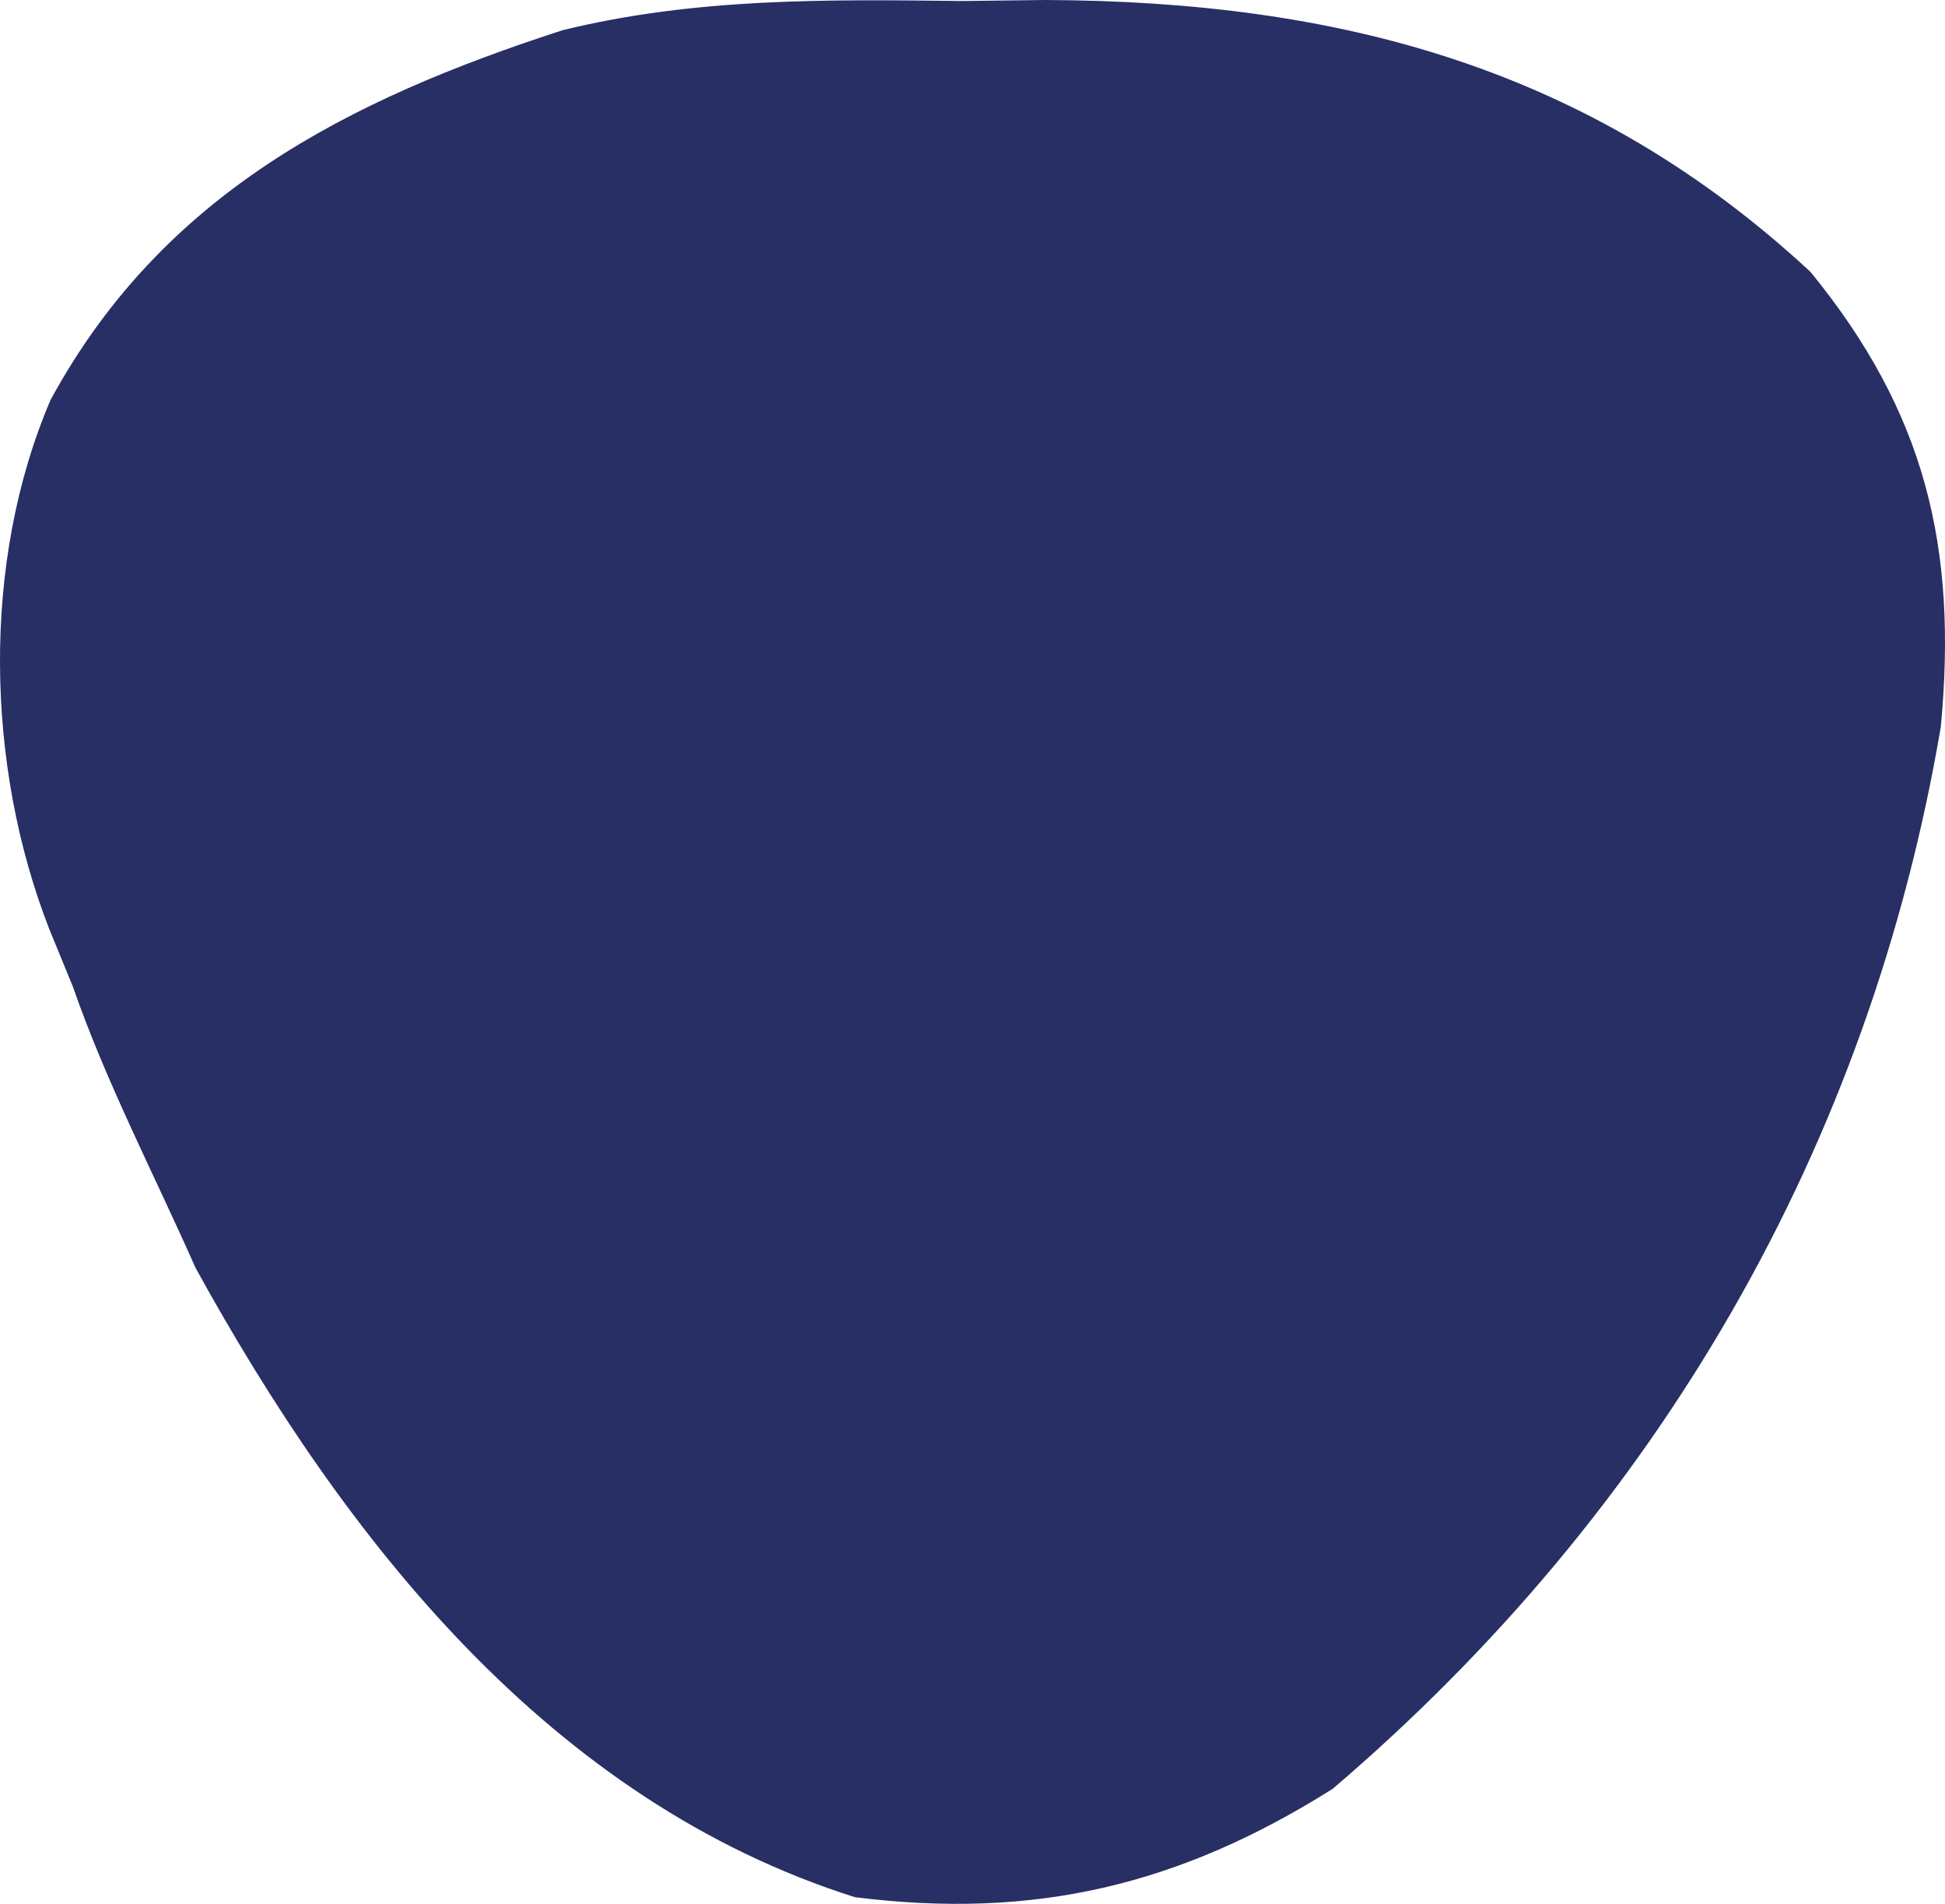
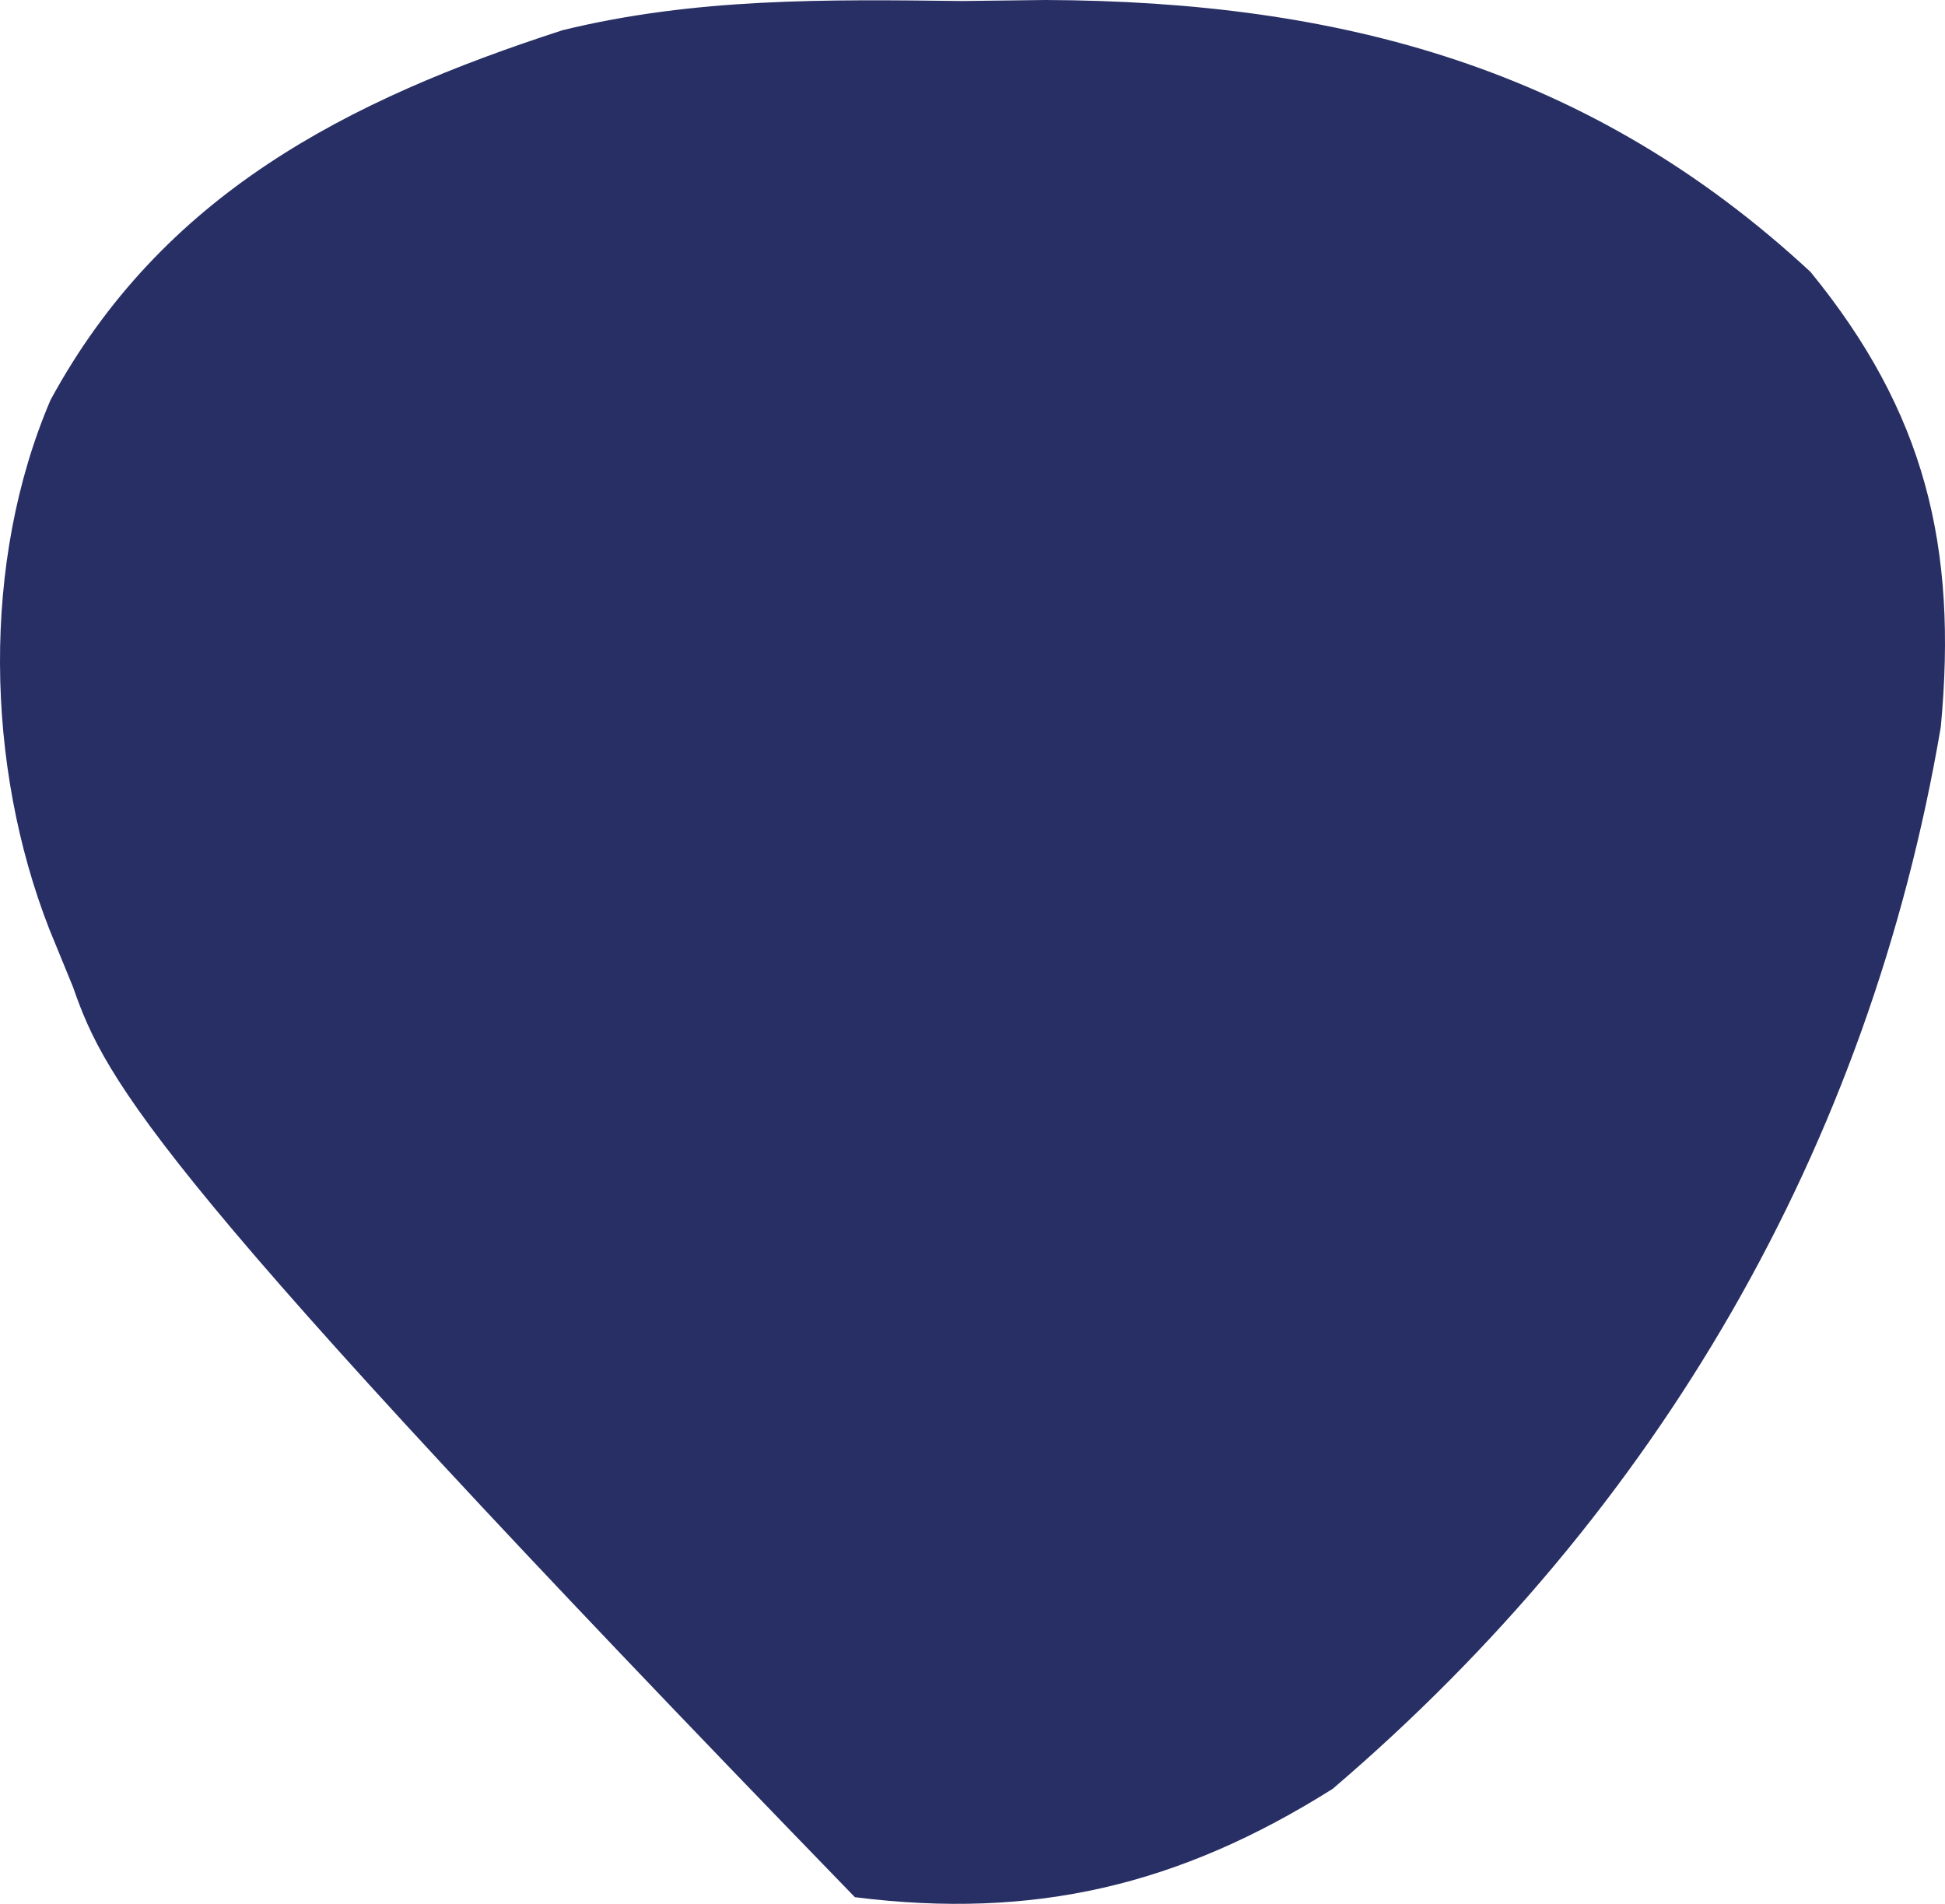
<svg xmlns="http://www.w3.org/2000/svg" width="517" height="506" viewBox="0 0 517 506" fill="none">
-   <path d="M255.74 0.27C263.059 0.181 270.377 0.092 277.918 0C356.396 0.321 422.909 18.178 481.245 72.264C511.696 109.529 520.397 145.311 515.883 193.213C496.925 304.767 440.777 401.533 354.241 475.429C313.456 501.117 274.878 510.221 227.236 504.227C146.213 478.578 91.769 409.238 51.956 336.931C41.09 312.344 28.219 287.706 19.41 262.327C17.326 257.242 15.242 252.156 13.095 246.916C-3.861 203.531 -4.978 149.278 13.434 106.303C43.122 51.647 92.213 26.603 149.583 8.014C184.838 -0.593 219.623 -0.168 255.74 0.27Z" fill="#272F64" />
+   <path d="M255.74 0.27C263.059 0.181 270.377 0.092 277.918 0C356.396 0.321 422.909 18.178 481.245 72.264C511.696 109.529 520.397 145.311 515.883 193.213C496.925 304.767 440.777 401.533 354.241 475.429C313.456 501.117 274.878 510.221 227.236 504.227C41.09 312.344 28.219 287.706 19.41 262.327C17.326 257.242 15.242 252.156 13.095 246.916C-3.861 203.531 -4.978 149.278 13.434 106.303C43.122 51.647 92.213 26.603 149.583 8.014C184.838 -0.593 219.623 -0.168 255.74 0.27Z" fill="#272F64" />
</svg>